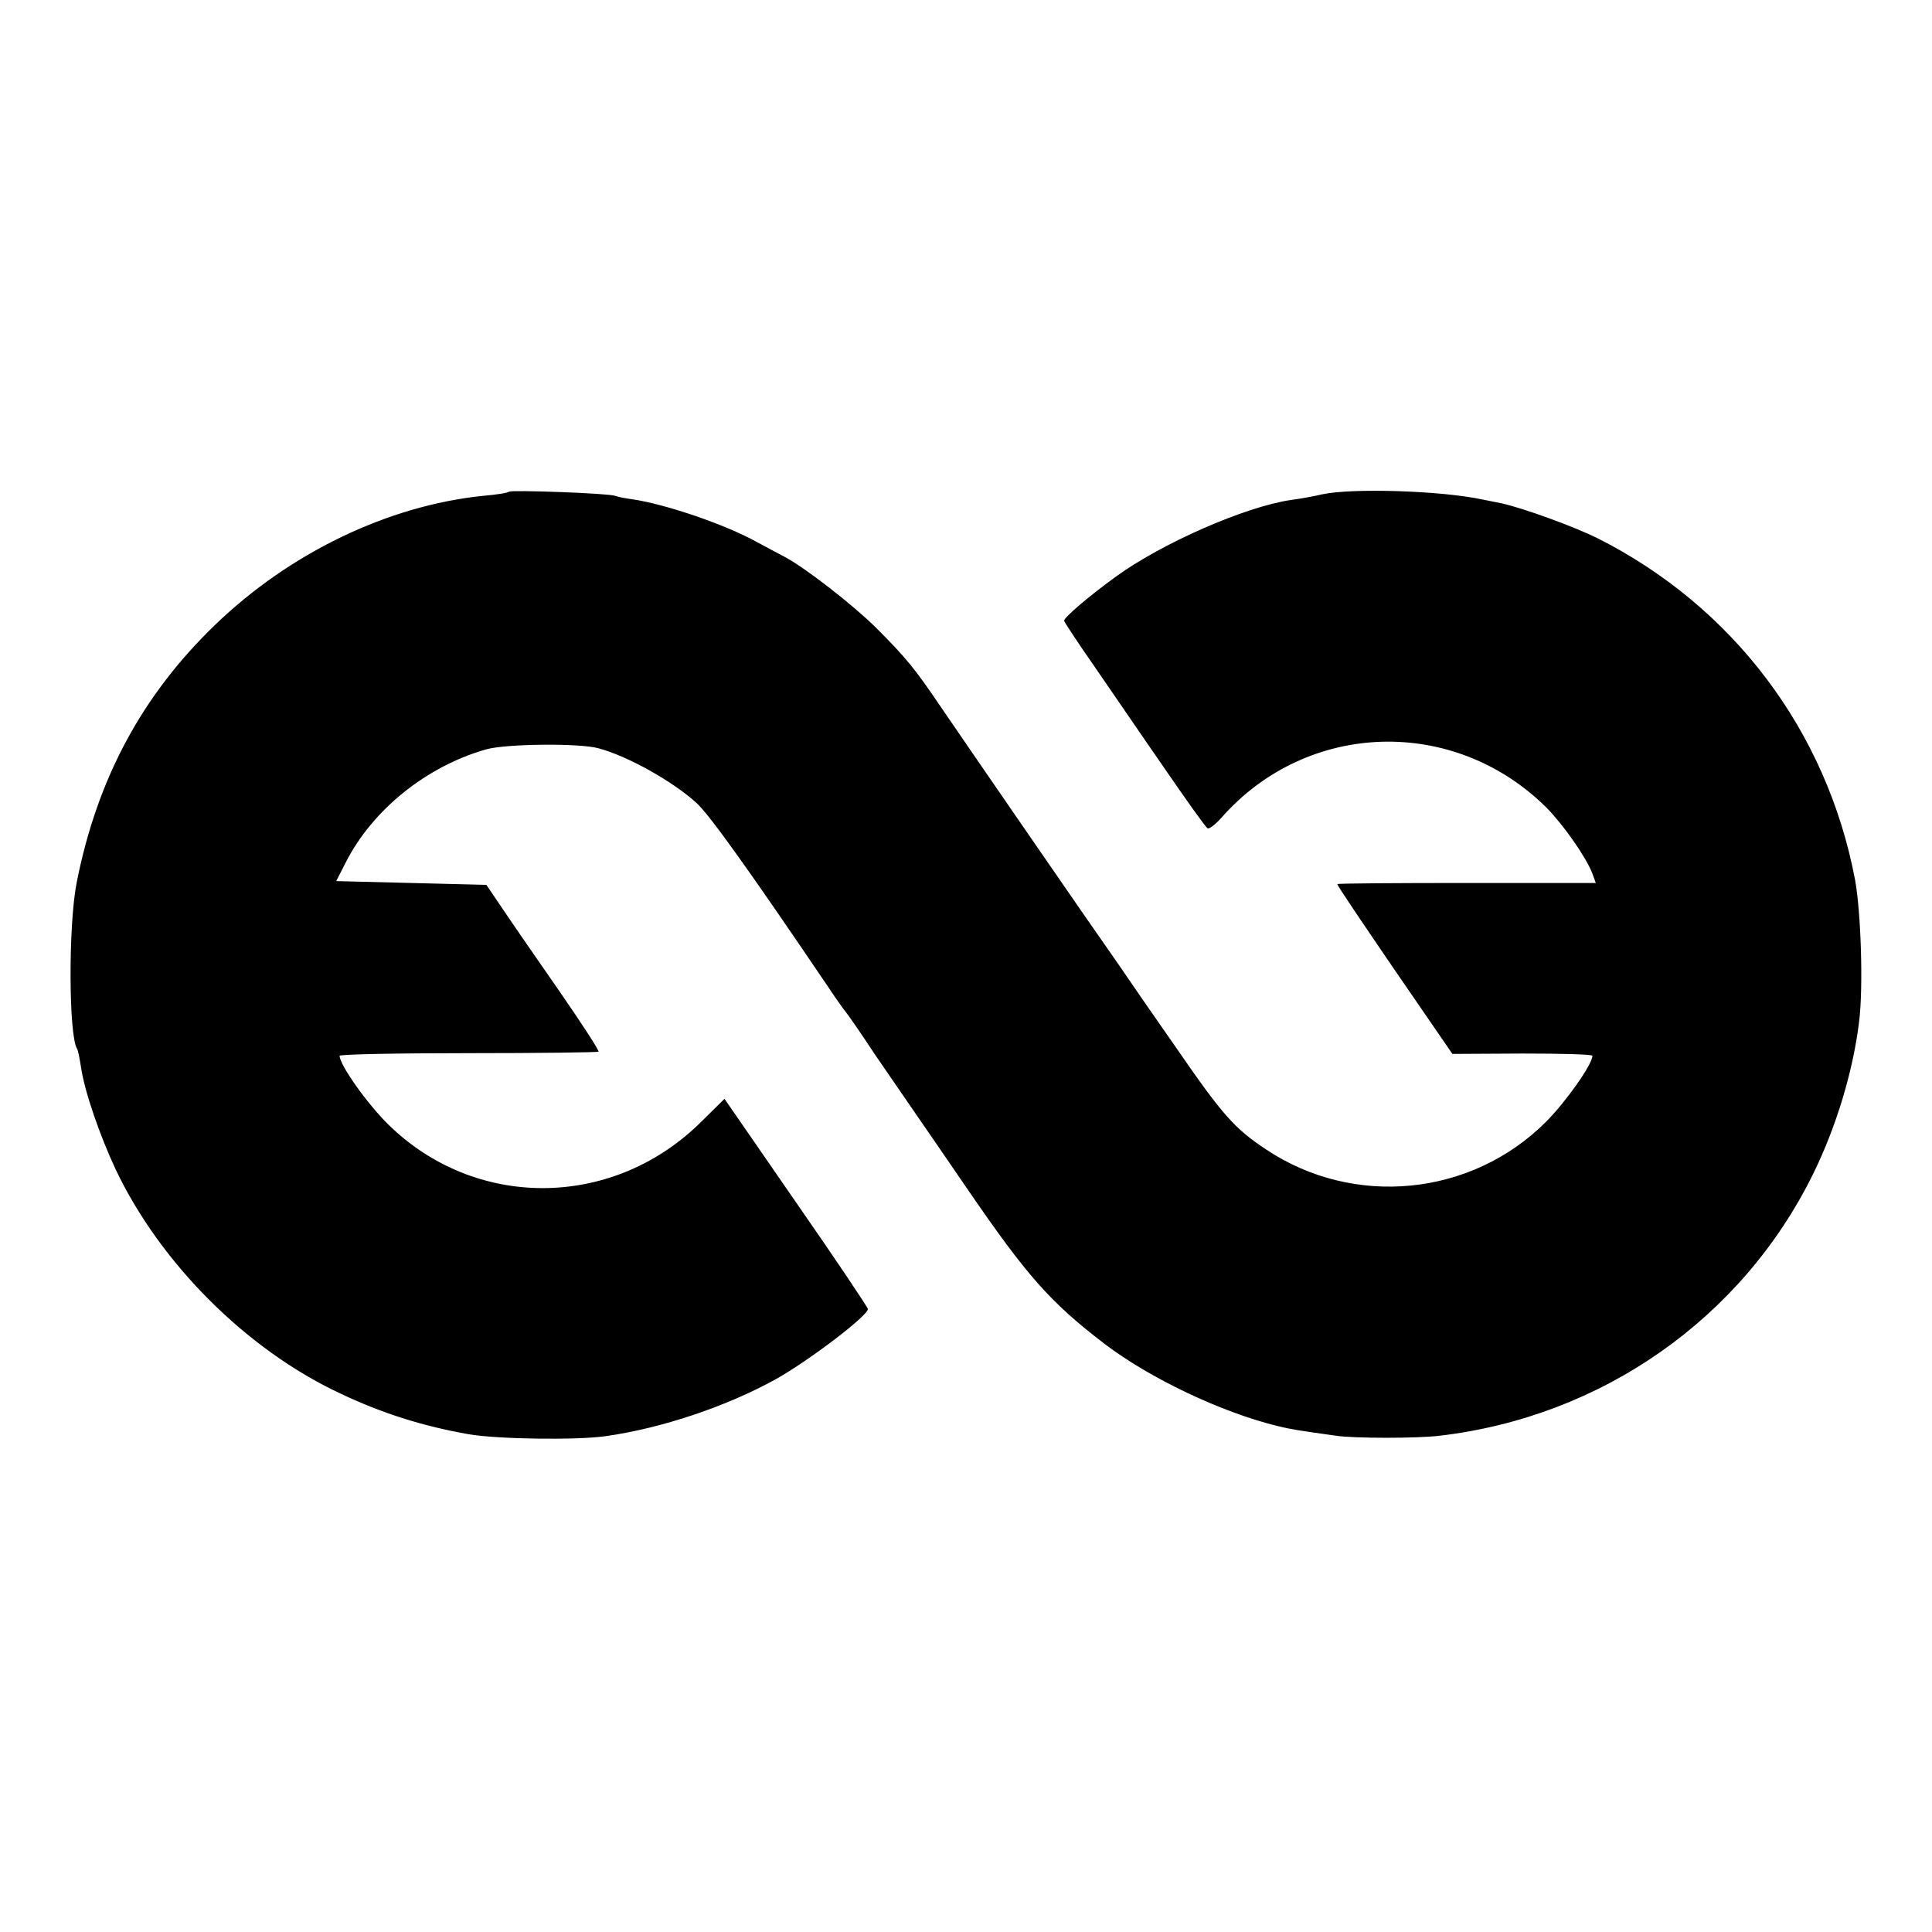
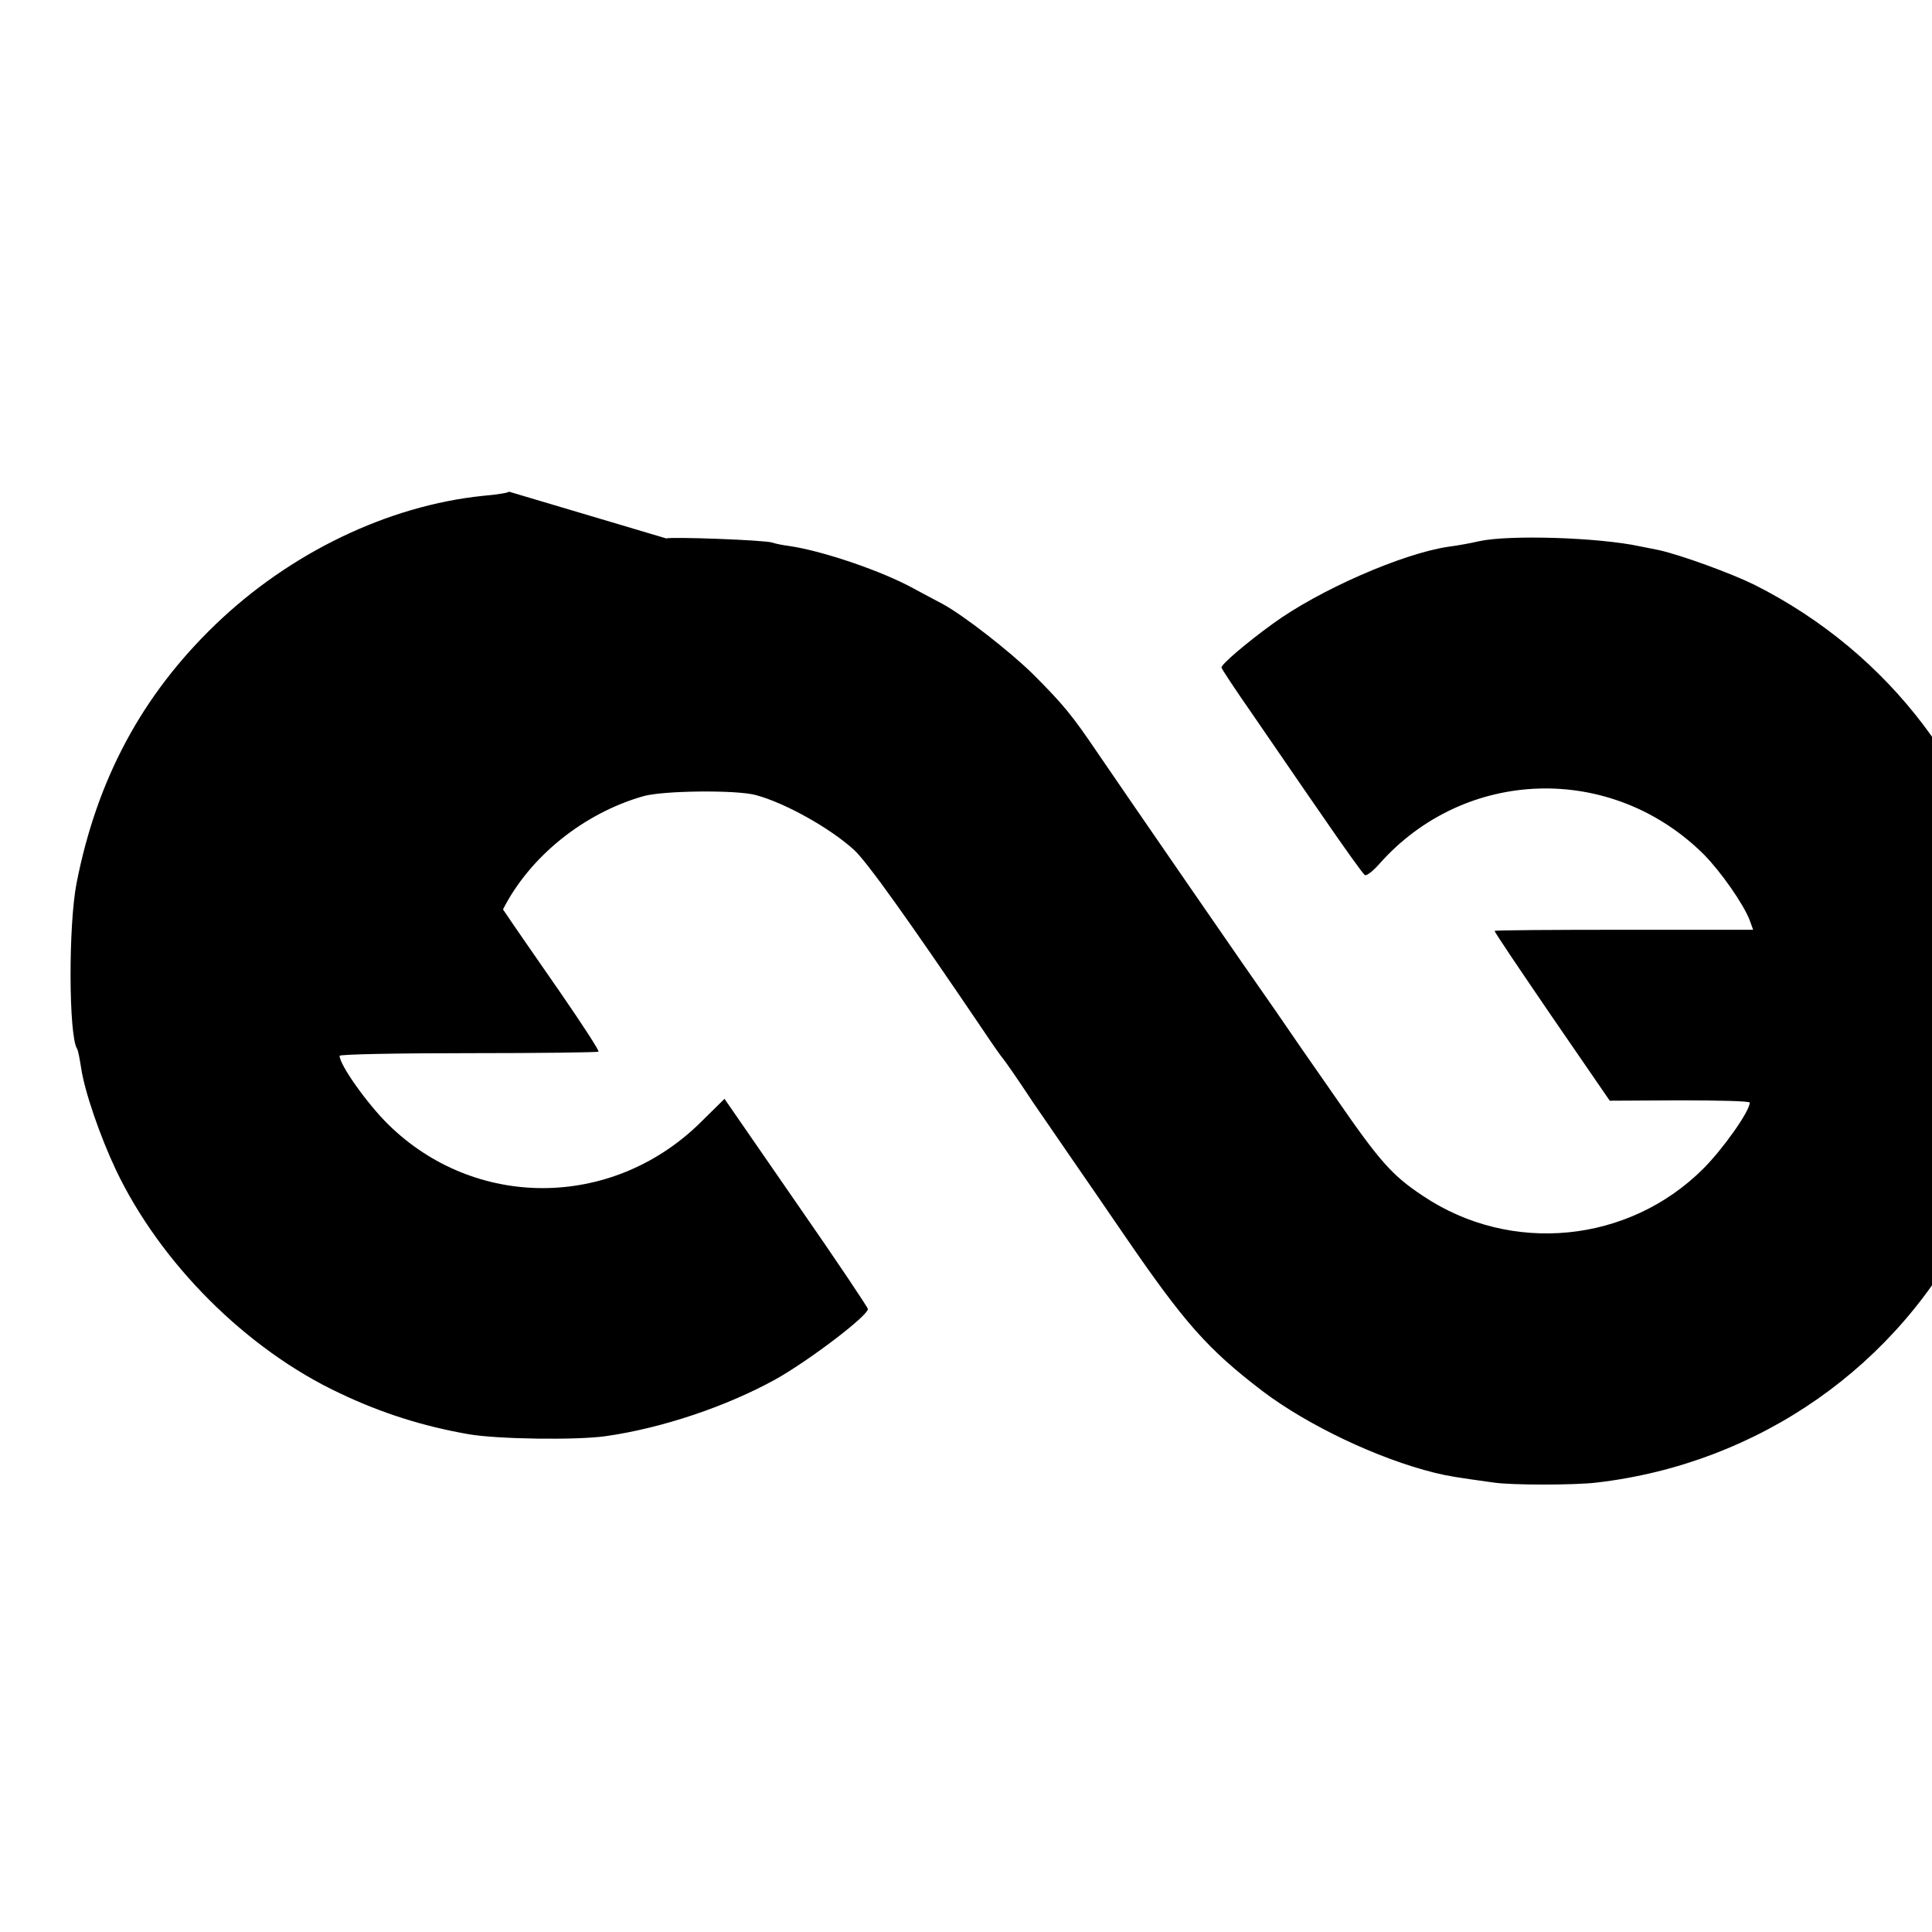
<svg xmlns="http://www.w3.org/2000/svg" version="1.0" width="512pt" height="512pt" viewBox="0 0 512 512" preserveAspectRatio="xMidYMid meet">
  <g transform="translate(0,512) scale(0.1,-0.1)" fill="#000000" stroke="none">
-     <path d="M1349 3817 c-2 -3 -33 -8 -69 -11 -252 -26 -512 -151 -710 -342 -194 -187 -313 -409 -367 -684 -22 -112 -21 -403 1 -439 3 -4 7 -26 11 -51 9 -62 50 -181 92 -270 118 -248 346 -476 593 -592 111 -53 222 -88 343 -109 76 -13 285 -16 362 -5 149 21 321 79 451 151 89 50 244 168 244 186 0 4 -85 131 -190 282 l-190 275 -68 -67 c-234 -226 -594 -226 -823 -1 -56 55 -129 158 -129 182 0 4 153 7 341 7 187 0 343 2 345 4 3 2 -44 74 -102 158 -59 85 -127 183 -151 219 l-44 65 -199 5 -199 5 25 49 c71 140 214 255 372 300 52 15 247 17 298 3 78 -21 196 -87 260 -145 35 -32 146 -188 345 -482 24 -36 46 -67 49 -70 3 -3 39 -54 79 -115 41 -60 91 -132 110 -160 19 -27 79 -115 134 -195 159 -232 220 -301 365 -412 120 -91 307 -180 457 -217 37 -9 56 -12 157 -26 47 -7 214 -7 272 0 430 50 802 310 991 694 61 124 106 272 122 405 11 89 5 288 -11 375 -75 395 -324 724 -683 905 -63 31 -195 79 -253 92 -14 3 -36 7 -50 10 -111 24 -347 31 -426 14 -21 -5 -59 -12 -83 -15 -122 -18 -343 -115 -465 -204 -69 -50 -136 -107 -136 -116 0 -3 37 -59 83 -125 45 -65 128 -187 185 -269 57 -83 107 -153 112 -156 4 -3 21 10 37 28 227 258 617 270 862 26 45 -46 104 -130 121 -174 l9 -25 -341 0 c-188 0 -342 -1 -344 -3 -2 -1 67 -103 151 -226 l154 -224 186 1 c102 0 185 -2 185 -6 0 -23 -71 -123 -123 -175 -198 -198 -510 -228 -742 -73 -83 55 -115 91 -235 265 -58 83 -128 184 -155 224 -72 102 -397 574 -472 684 -69 102 -92 130 -173 211 -60 59 -184 156 -240 186 -19 10 -53 28 -75 40 -83 46 -241 100 -330 113 -16 2 -37 6 -45 9 -19 7 -274 16 -281 11z" />
+     <path d="M1349 3817 c-2 -3 -33 -8 -69 -11 -252 -26 -512 -151 -710 -342 -194 -187 -313 -409 -367 -684 -22 -112 -21 -403 1 -439 3 -4 7 -26 11 -51 9 -62 50 -181 92 -270 118 -248 346 -476 593 -592 111 -53 222 -88 343 -109 76 -13 285 -16 362 -5 149 21 321 79 451 151 89 50 244 168 244 186 0 4 -85 131 -190 282 l-190 275 -68 -67 c-234 -226 -594 -226 -823 -1 -56 55 -129 158 -129 182 0 4 153 7 341 7 187 0 343 2 345 4 3 2 -44 74 -102 158 -59 85 -127 183 -151 219 c71 140 214 255 372 300 52 15 247 17 298 3 78 -21 196 -87 260 -145 35 -32 146 -188 345 -482 24 -36 46 -67 49 -70 3 -3 39 -54 79 -115 41 -60 91 -132 110 -160 19 -27 79 -115 134 -195 159 -232 220 -301 365 -412 120 -91 307 -180 457 -217 37 -9 56 -12 157 -26 47 -7 214 -7 272 0 430 50 802 310 991 694 61 124 106 272 122 405 11 89 5 288 -11 375 -75 395 -324 724 -683 905 -63 31 -195 79 -253 92 -14 3 -36 7 -50 10 -111 24 -347 31 -426 14 -21 -5 -59 -12 -83 -15 -122 -18 -343 -115 -465 -204 -69 -50 -136 -107 -136 -116 0 -3 37 -59 83 -125 45 -65 128 -187 185 -269 57 -83 107 -153 112 -156 4 -3 21 10 37 28 227 258 617 270 862 26 45 -46 104 -130 121 -174 l9 -25 -341 0 c-188 0 -342 -1 -344 -3 -2 -1 67 -103 151 -226 l154 -224 186 1 c102 0 185 -2 185 -6 0 -23 -71 -123 -123 -175 -198 -198 -510 -228 -742 -73 -83 55 -115 91 -235 265 -58 83 -128 184 -155 224 -72 102 -397 574 -472 684 -69 102 -92 130 -173 211 -60 59 -184 156 -240 186 -19 10 -53 28 -75 40 -83 46 -241 100 -330 113 -16 2 -37 6 -45 9 -19 7 -274 16 -281 11z" />
  </g>
</svg>